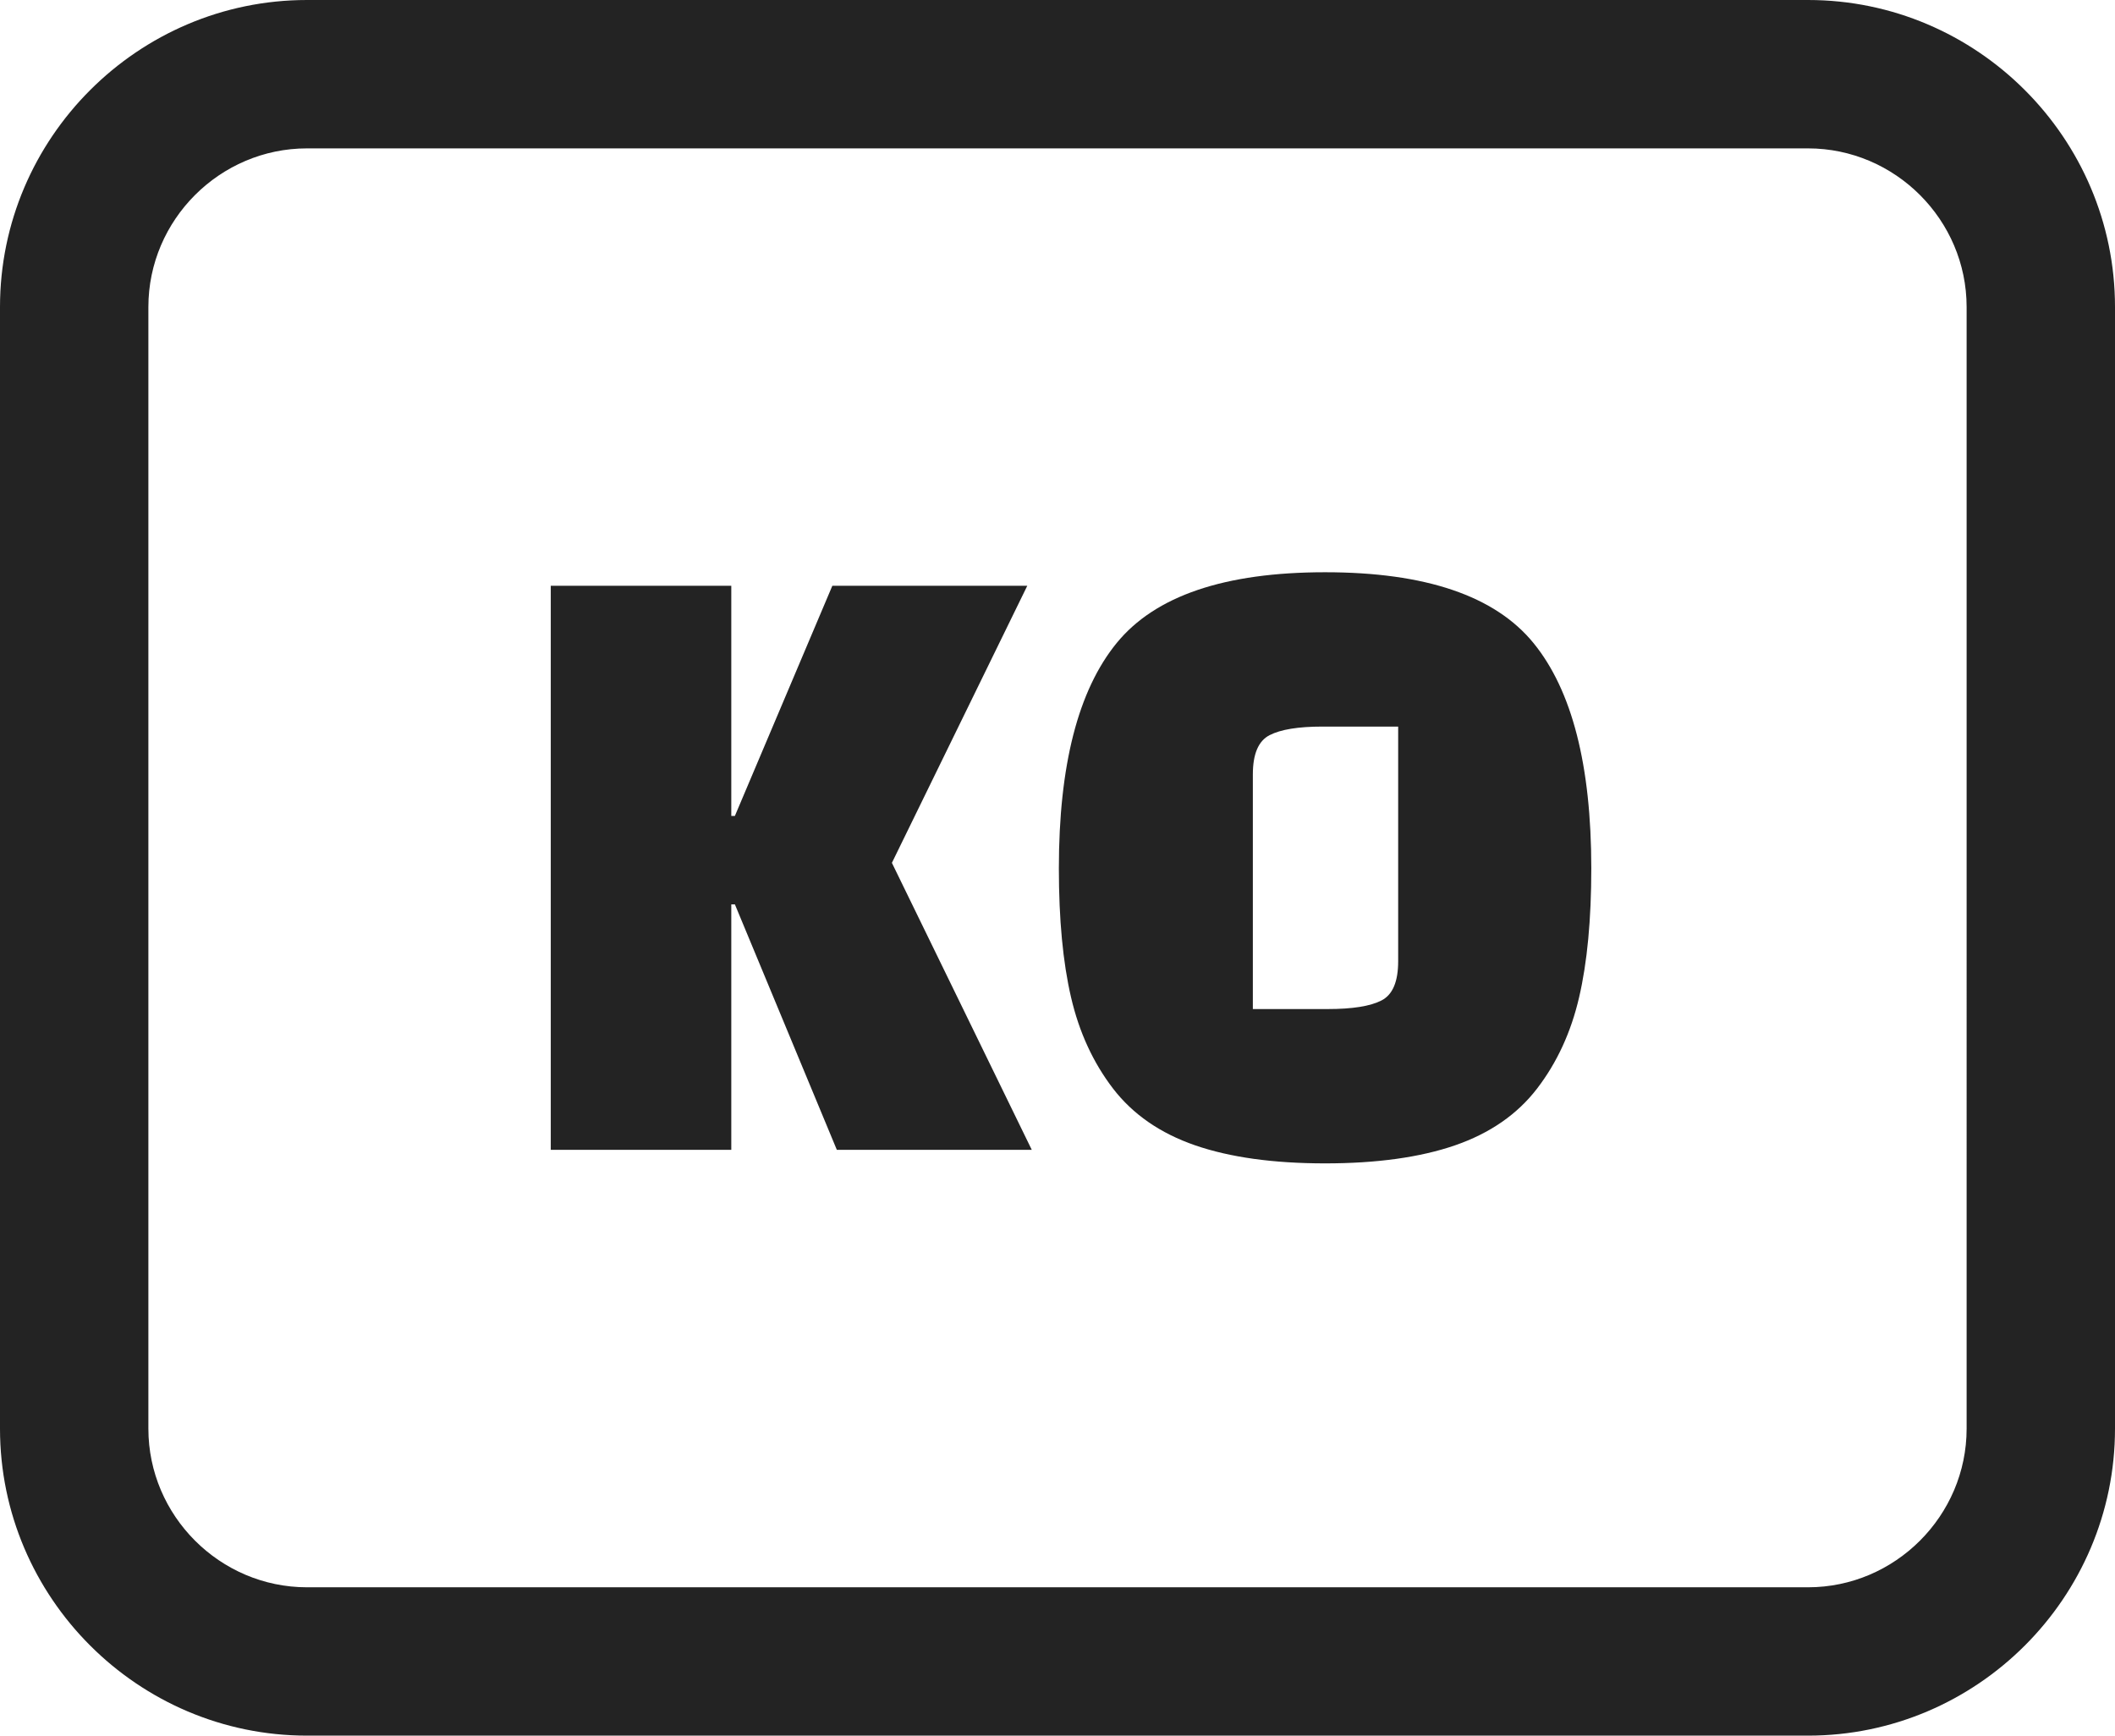
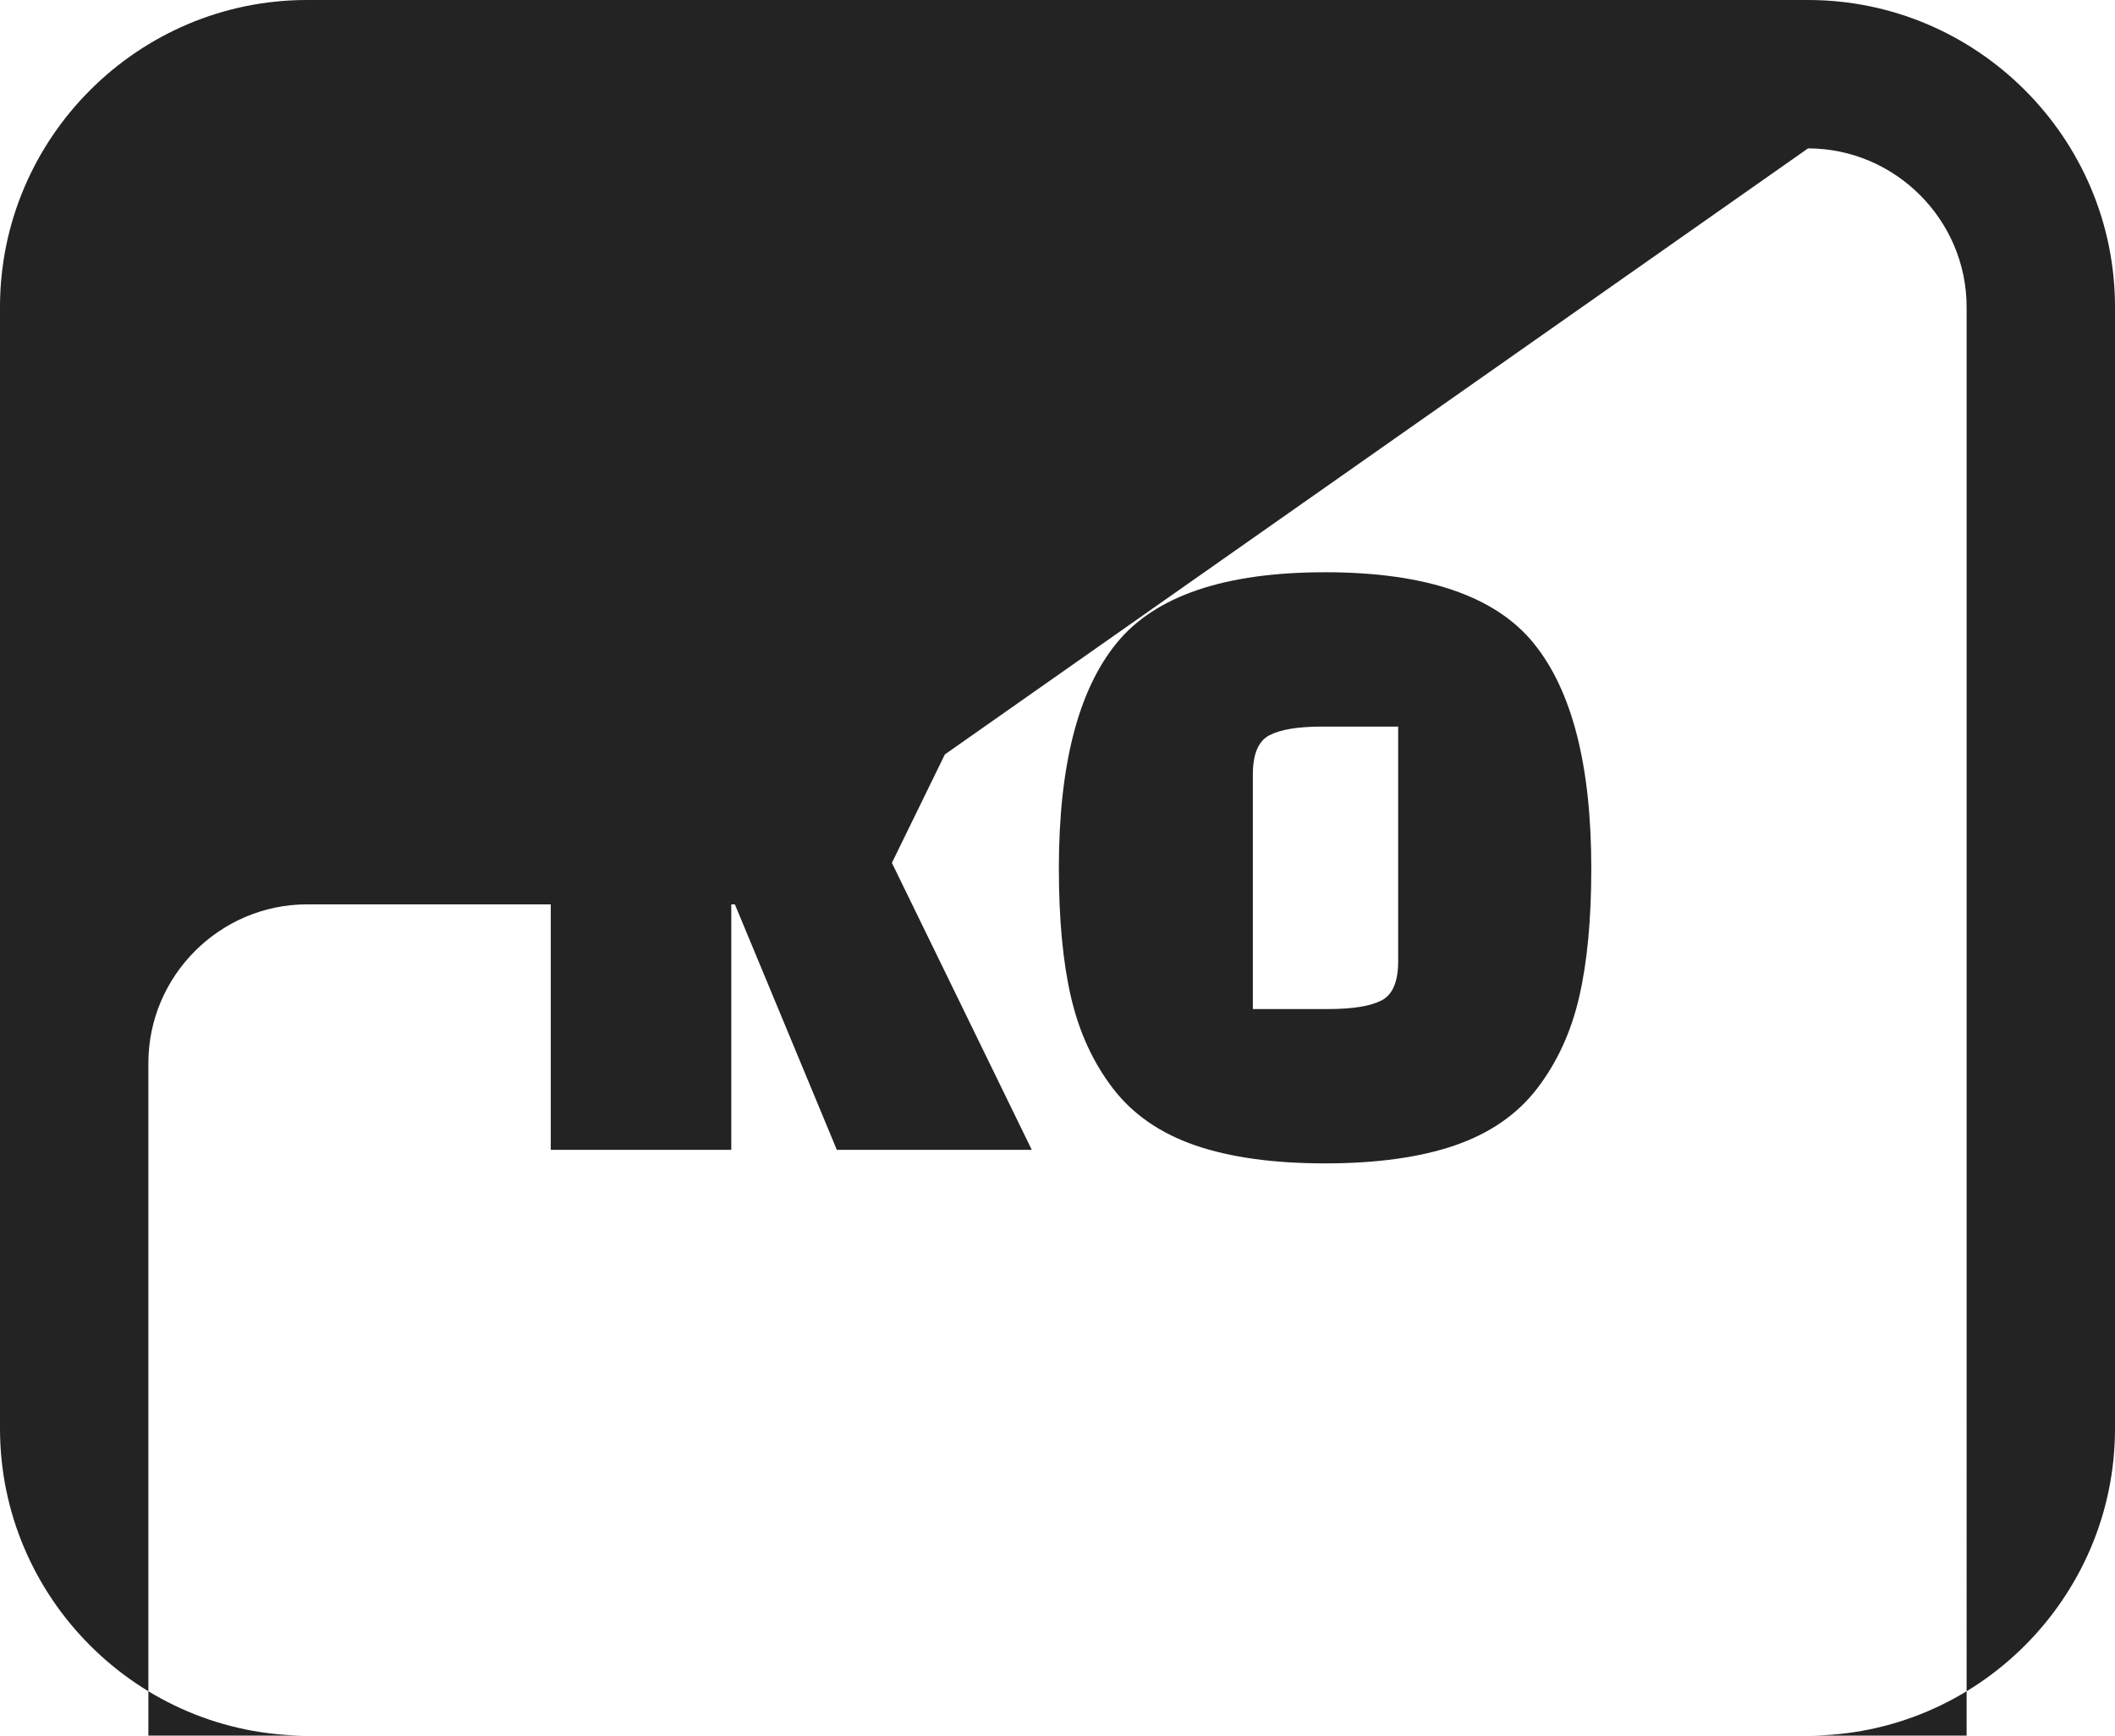
<svg xmlns="http://www.w3.org/2000/svg" fill="#232323" shape-rendering="geometricPrecision" text-rendering="geometricPrecision" image-rendering="optimizeQuality" fill-rule="evenodd" clip-rule="evenodd" viewBox="0 0 512 420.16">
-   <path fill-rule="nonzero" d="M74.31 0h363.38C478.59 0 512 33.41 512 74.31v271.54c0 40.9-33.41 74.31-74.31 74.31H74.31C33.41 420.16 0 386.75 0 345.85V74.31C0 33.41 33.41 0 74.31 0zm182.02 210.19c0-24.9 4.66-43.07 13.98-54.51 9.32-11.43 26.14-17.15 50.47-17.15 24.32 0 41.14 5.72 50.46 17.15 9.32 11.44 13.98 29.61 13.98 54.51 0 12.38-.98 22.79-2.95 31.24-1.96 8.45-5.35 15.8-10.16 22.07-4.8 6.26-11.43 10.84-19.87 13.76-8.45 2.91-18.94 4.37-31.46 4.37-12.53 0-23.02-1.46-31.46-4.37-8.45-2.92-15.08-7.5-19.89-13.76-4.8-6.27-8.19-13.62-10.15-22.07-1.97-8.45-2.95-18.86-2.95-31.24zm46.96-22.72v56.8h18.14c5.97 0 10.3-.69 13-2.08 2.7-1.38 4.04-4.54 4.04-9.5v-56.8h-18.35c-5.83 0-10.09.69-12.78 2.08-2.7 1.38-4.05 4.55-4.05 9.5zm-126.26 31.46v59.42h-43.7V141.81h43.7v55.71h.87l23.59-55.71h47.19l-32.77 67.07 33.86 69.47h-47.19l-24.68-59.42h-.87zM437.69 35.92H74.31c-21.08 0-38.39 17.31-38.39 38.39v271.54c0 21.09 17.31 38.4 38.39 38.4h363.38c21.08 0 38.39-17.31 38.39-38.4V74.31c0-21.08-17.31-38.39-38.39-38.39z" />
+   <path fill-rule="nonzero" d="M74.31 0h363.38C478.59 0 512 33.41 512 74.31v271.54c0 40.9-33.41 74.31-74.31 74.31H74.31C33.41 420.16 0 386.75 0 345.85V74.31C0 33.41 33.41 0 74.31 0zm182.02 210.19c0-24.9 4.66-43.07 13.98-54.51 9.32-11.43 26.14-17.15 50.47-17.15 24.32 0 41.14 5.72 50.46 17.15 9.32 11.44 13.98 29.61 13.98 54.51 0 12.38-.98 22.79-2.95 31.24-1.96 8.45-5.35 15.8-10.16 22.07-4.8 6.26-11.43 10.84-19.87 13.76-8.45 2.91-18.94 4.37-31.46 4.37-12.53 0-23.02-1.46-31.46-4.37-8.45-2.92-15.08-7.5-19.89-13.76-4.8-6.27-8.19-13.62-10.15-22.07-1.97-8.45-2.95-18.86-2.95-31.24zm46.96-22.72v56.8h18.14c5.97 0 10.3-.69 13-2.08 2.7-1.38 4.04-4.54 4.04-9.5v-56.8h-18.35c-5.83 0-10.09.69-12.78 2.08-2.7 1.38-4.05 4.55-4.05 9.5zm-126.26 31.46v59.42h-43.7V141.81h43.7v55.71h.87l23.59-55.71h47.19l-32.77 67.07 33.86 69.47h-47.19l-24.68-59.42h-.87zH74.31c-21.08 0-38.39 17.31-38.39 38.39v271.54c0 21.09 17.31 38.4 38.39 38.4h363.38c21.08 0 38.39-17.31 38.39-38.4V74.31c0-21.08-17.31-38.39-38.39-38.39z" />
</svg>